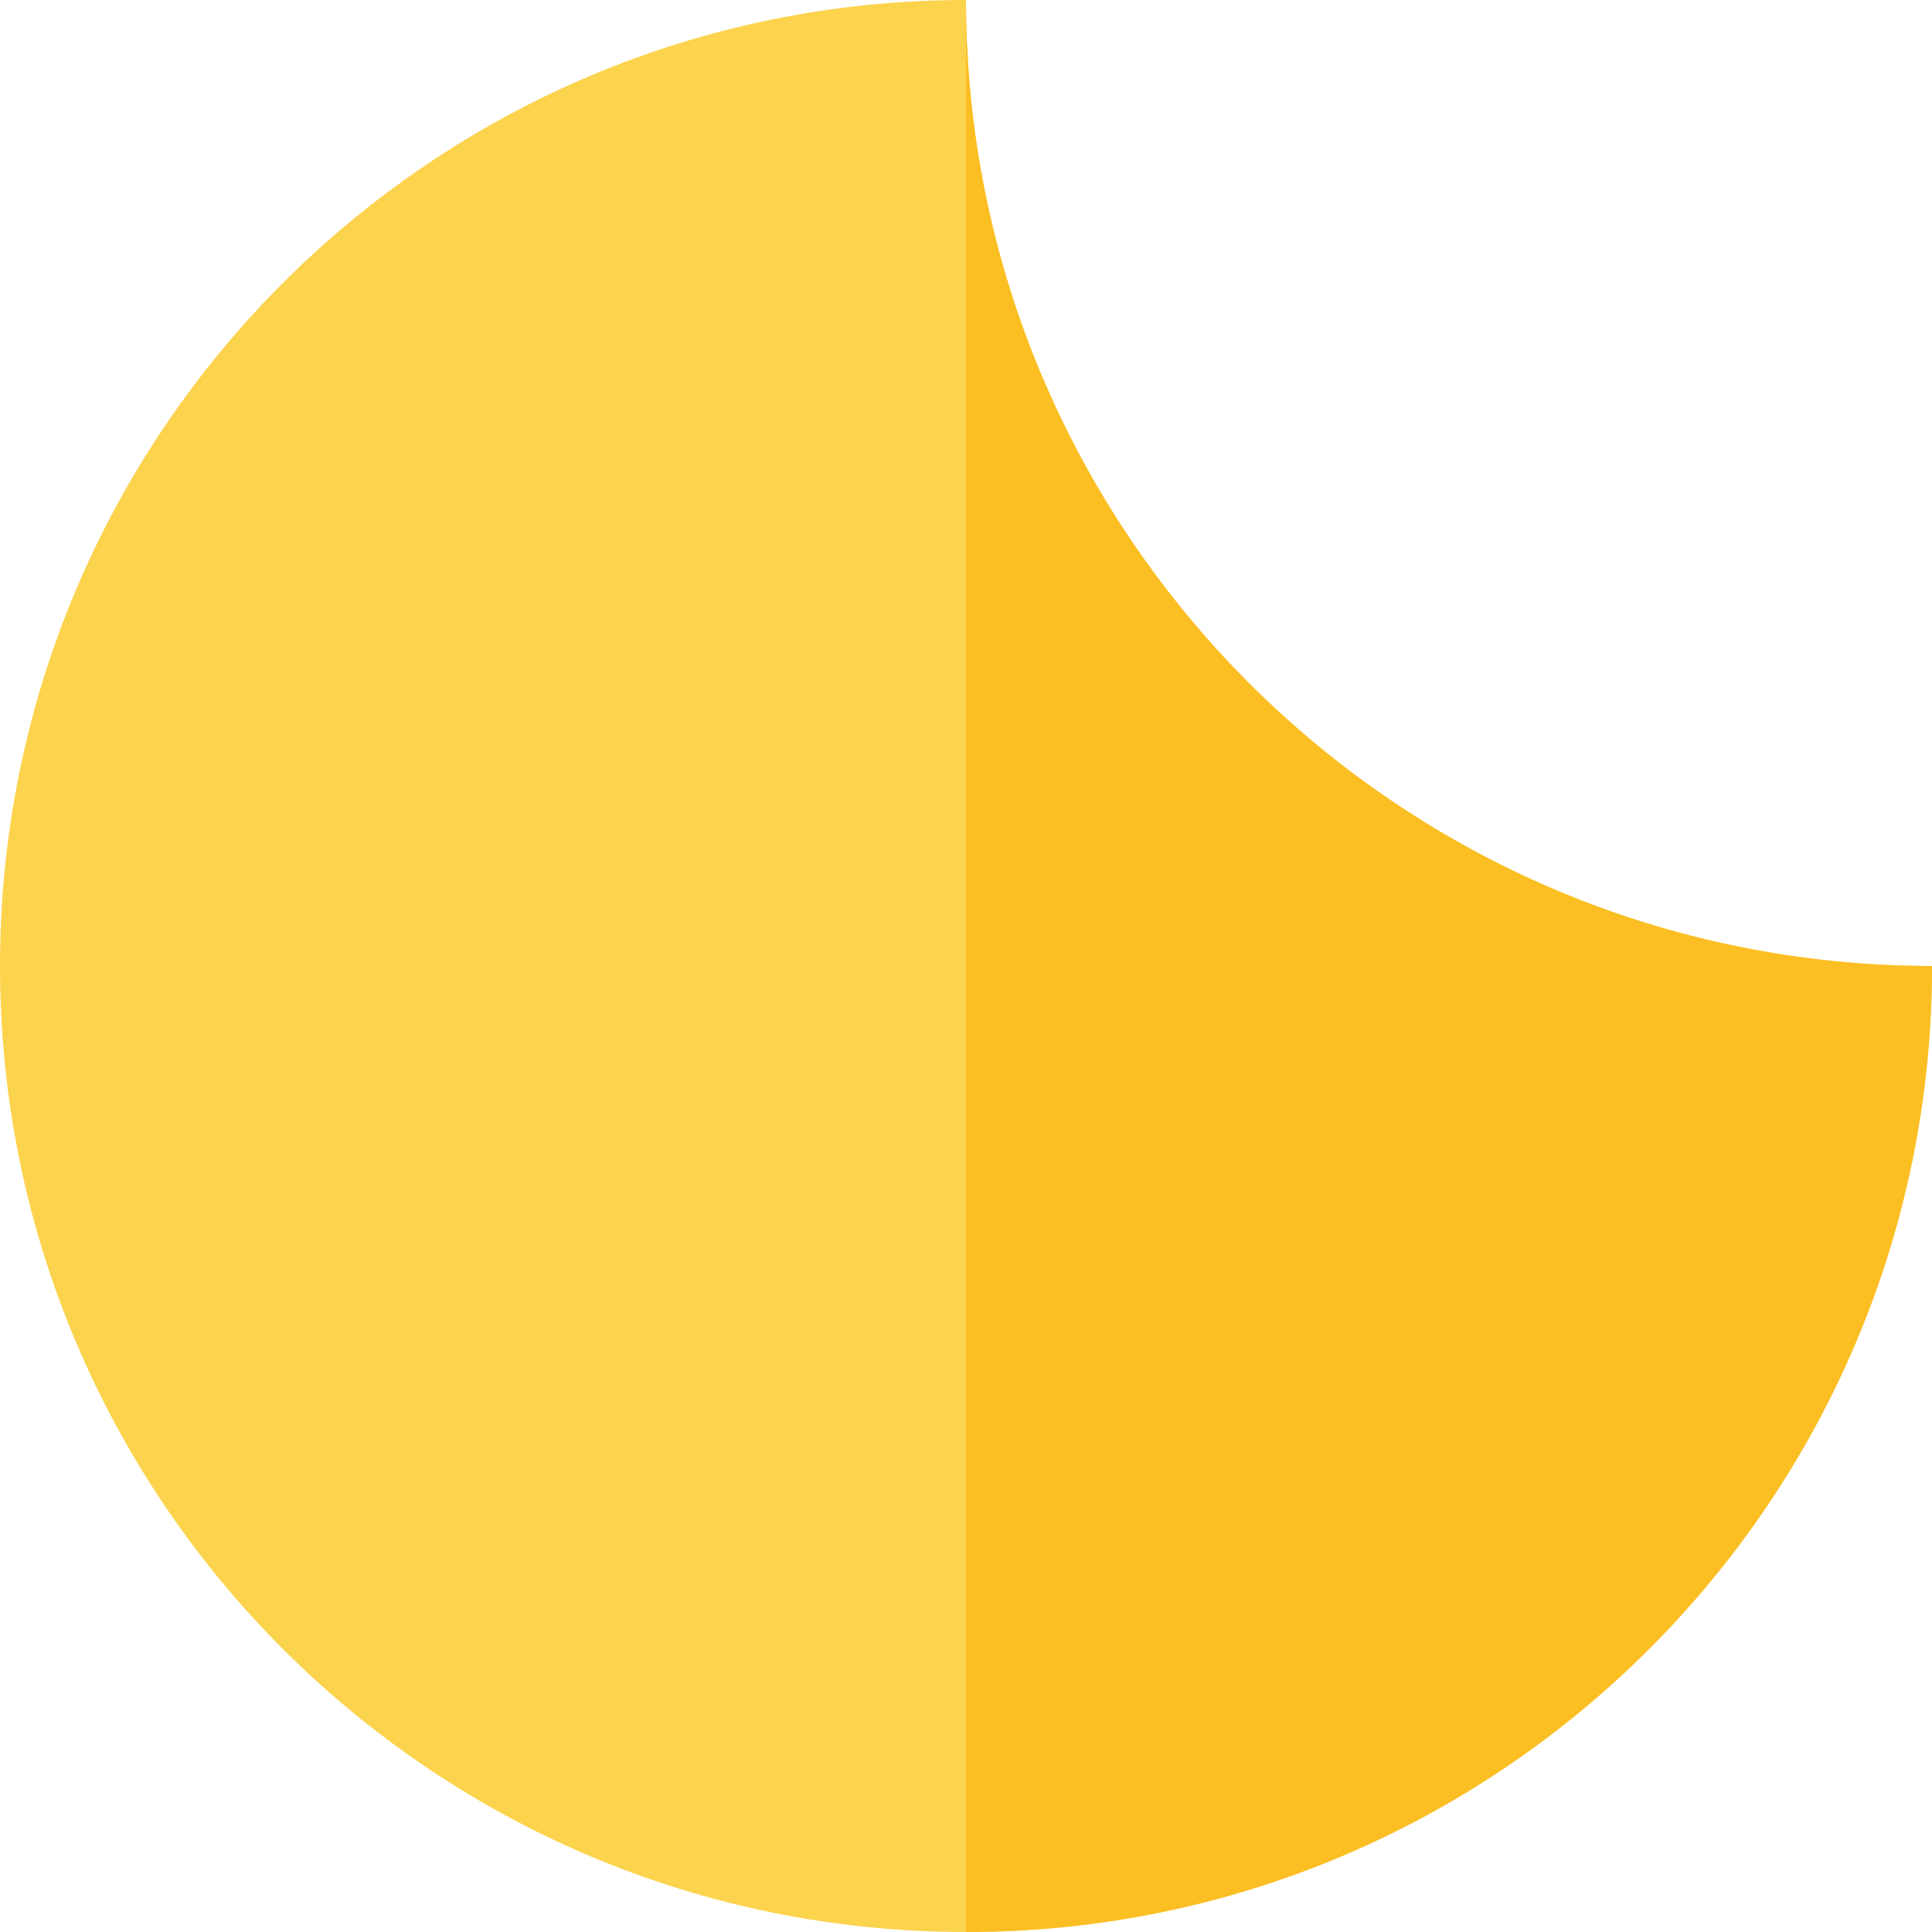
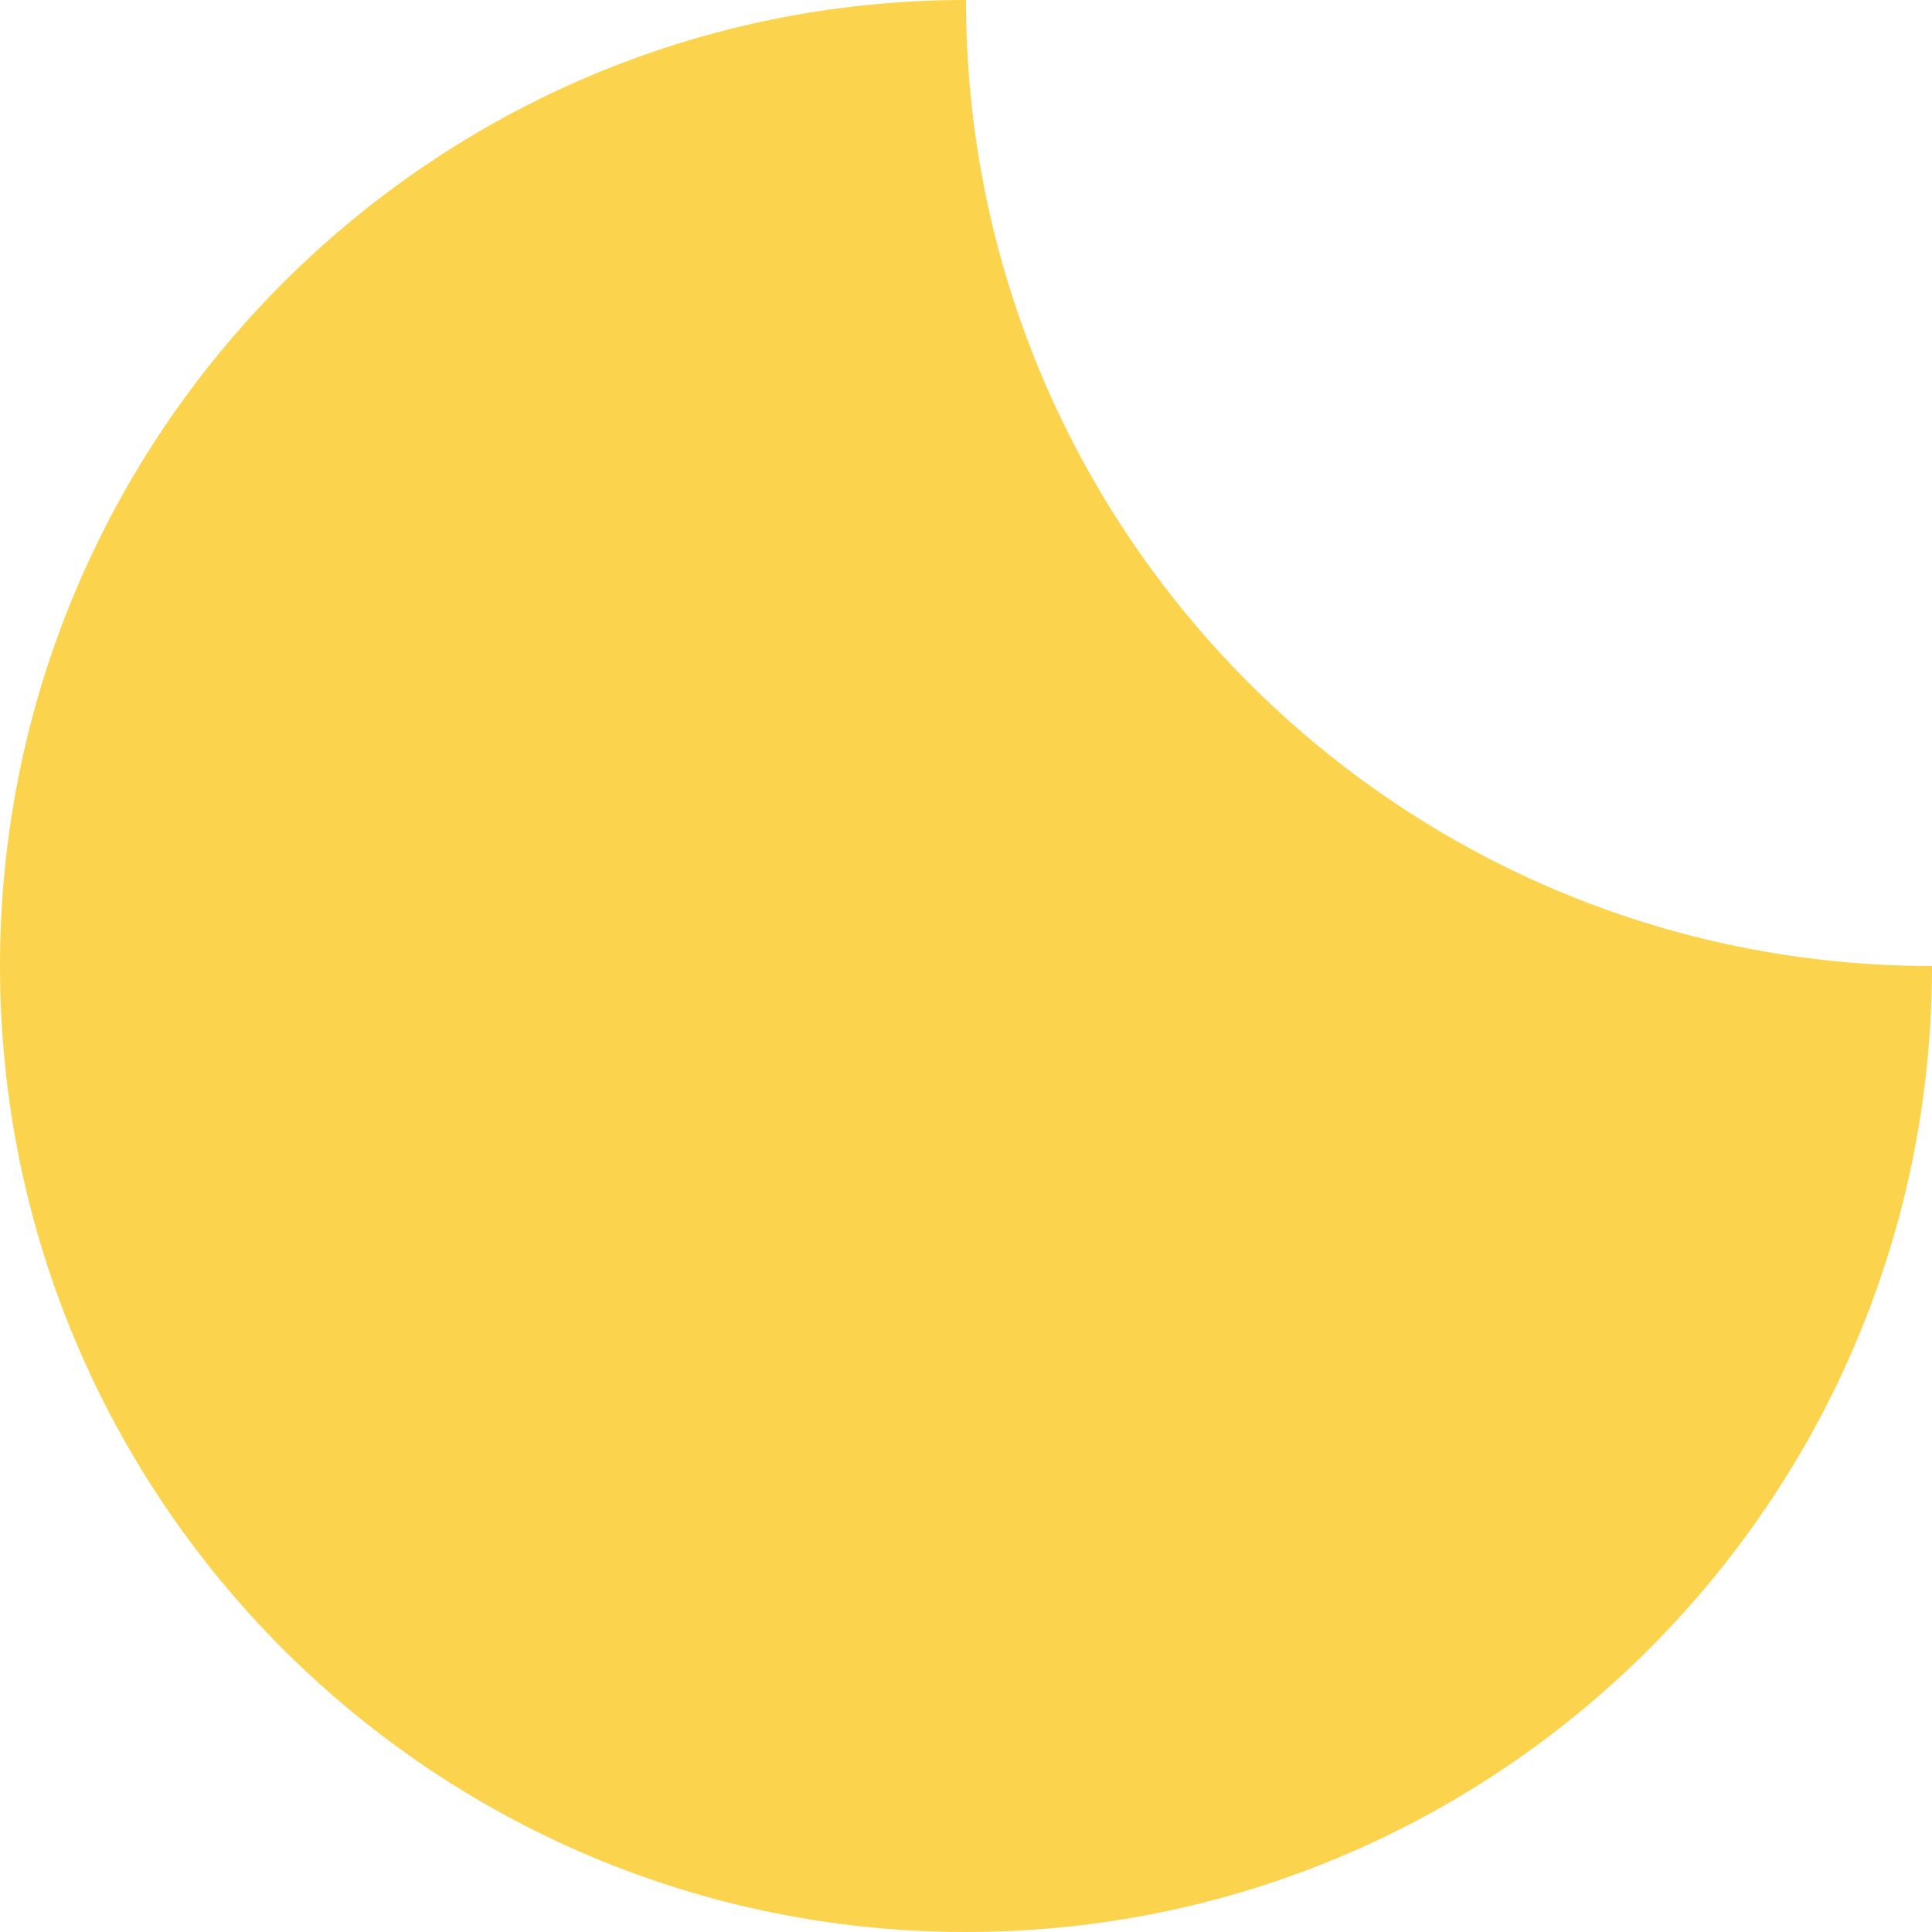
<svg xmlns="http://www.w3.org/2000/svg" height="800px" width="800px" version="1.1" id="Layer_1" viewBox="0 0 512 512" xml:space="preserve" fill="#000000">
  <g id="SVGRepo_bgCarrier" stroke-width="0" />
  <g id="SVGRepo_tracerCarrier" stroke-linecap="round" stroke-linejoin="round" />
  <g id="SVGRepo_iconCarrier">
    <path style="fill:#fcd34d;" d="M256,0C114.616,0,0,114.616,0,256s114.616,256,256,256s256-114.616,256-256 C370.616,256,256,141.384,256,0z" />
-     <path style="fill:#fbbf24;" d="M256,0v512c141.384,0,256-114.616,256-256C370.616,256,256,141.384,256,0z" />
  </g>
</svg>